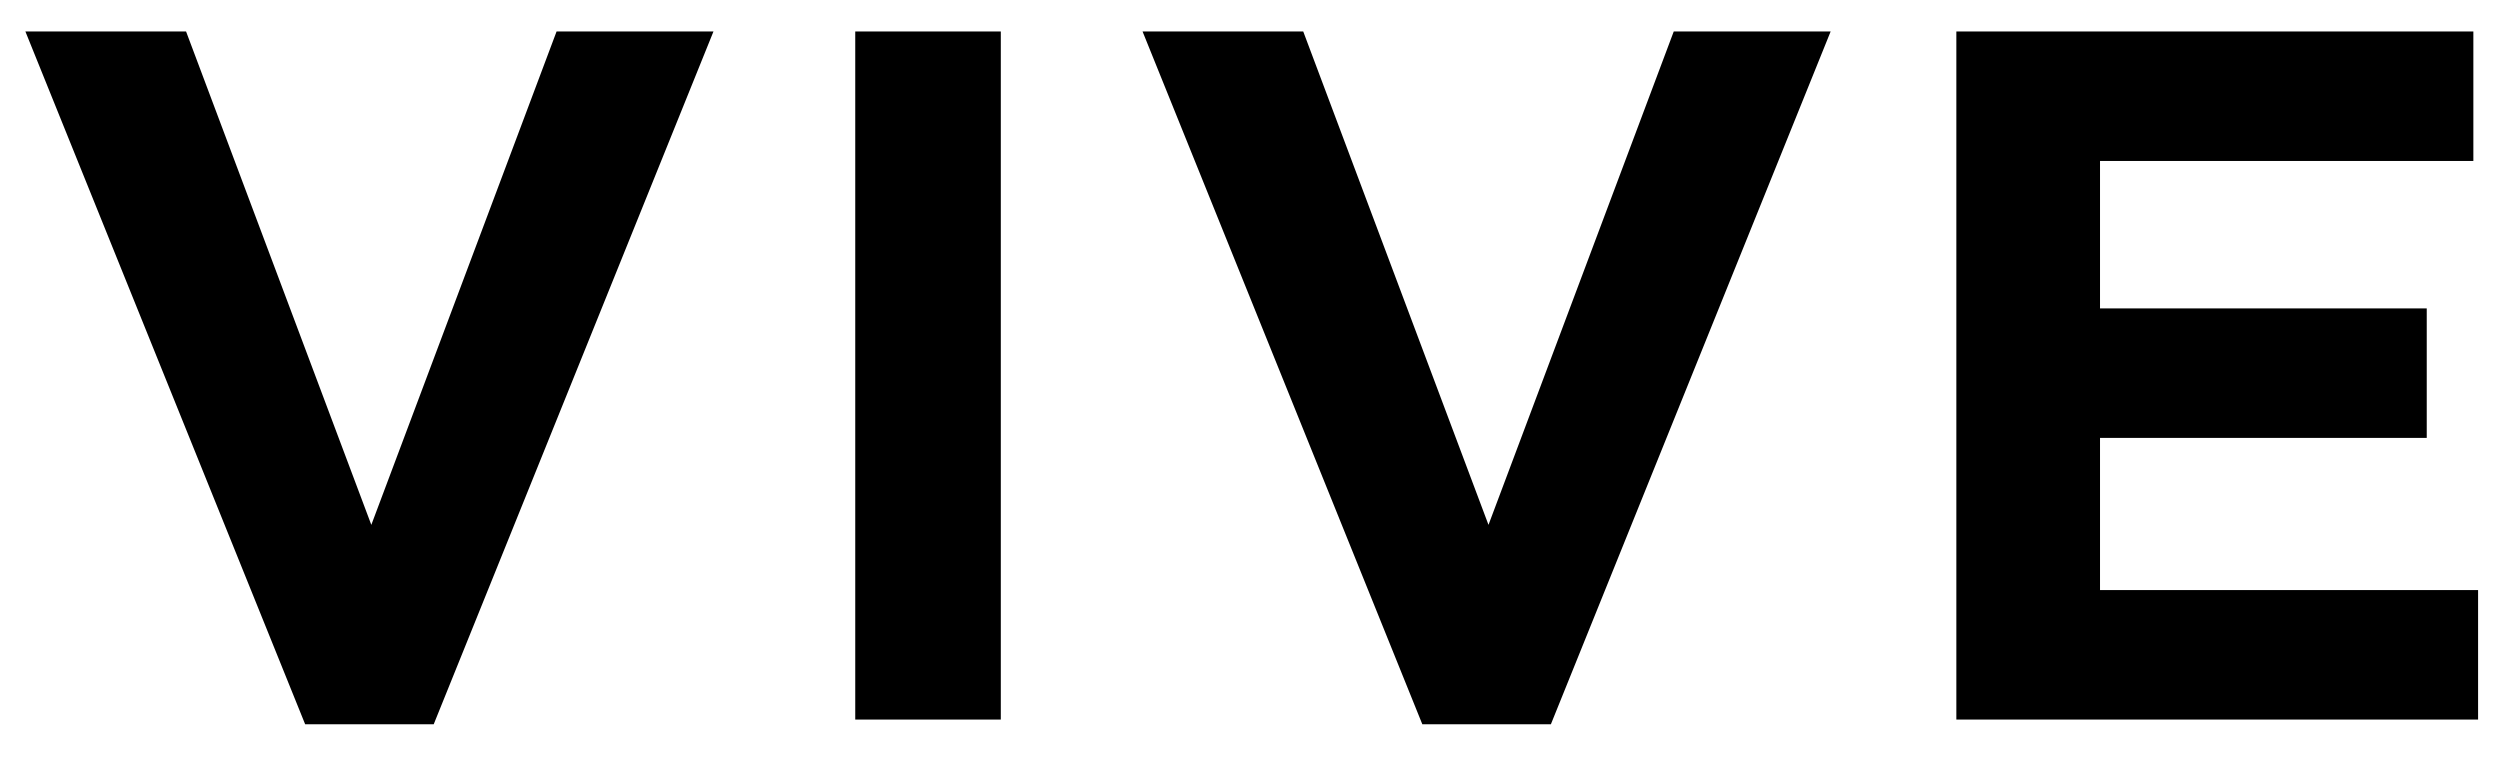
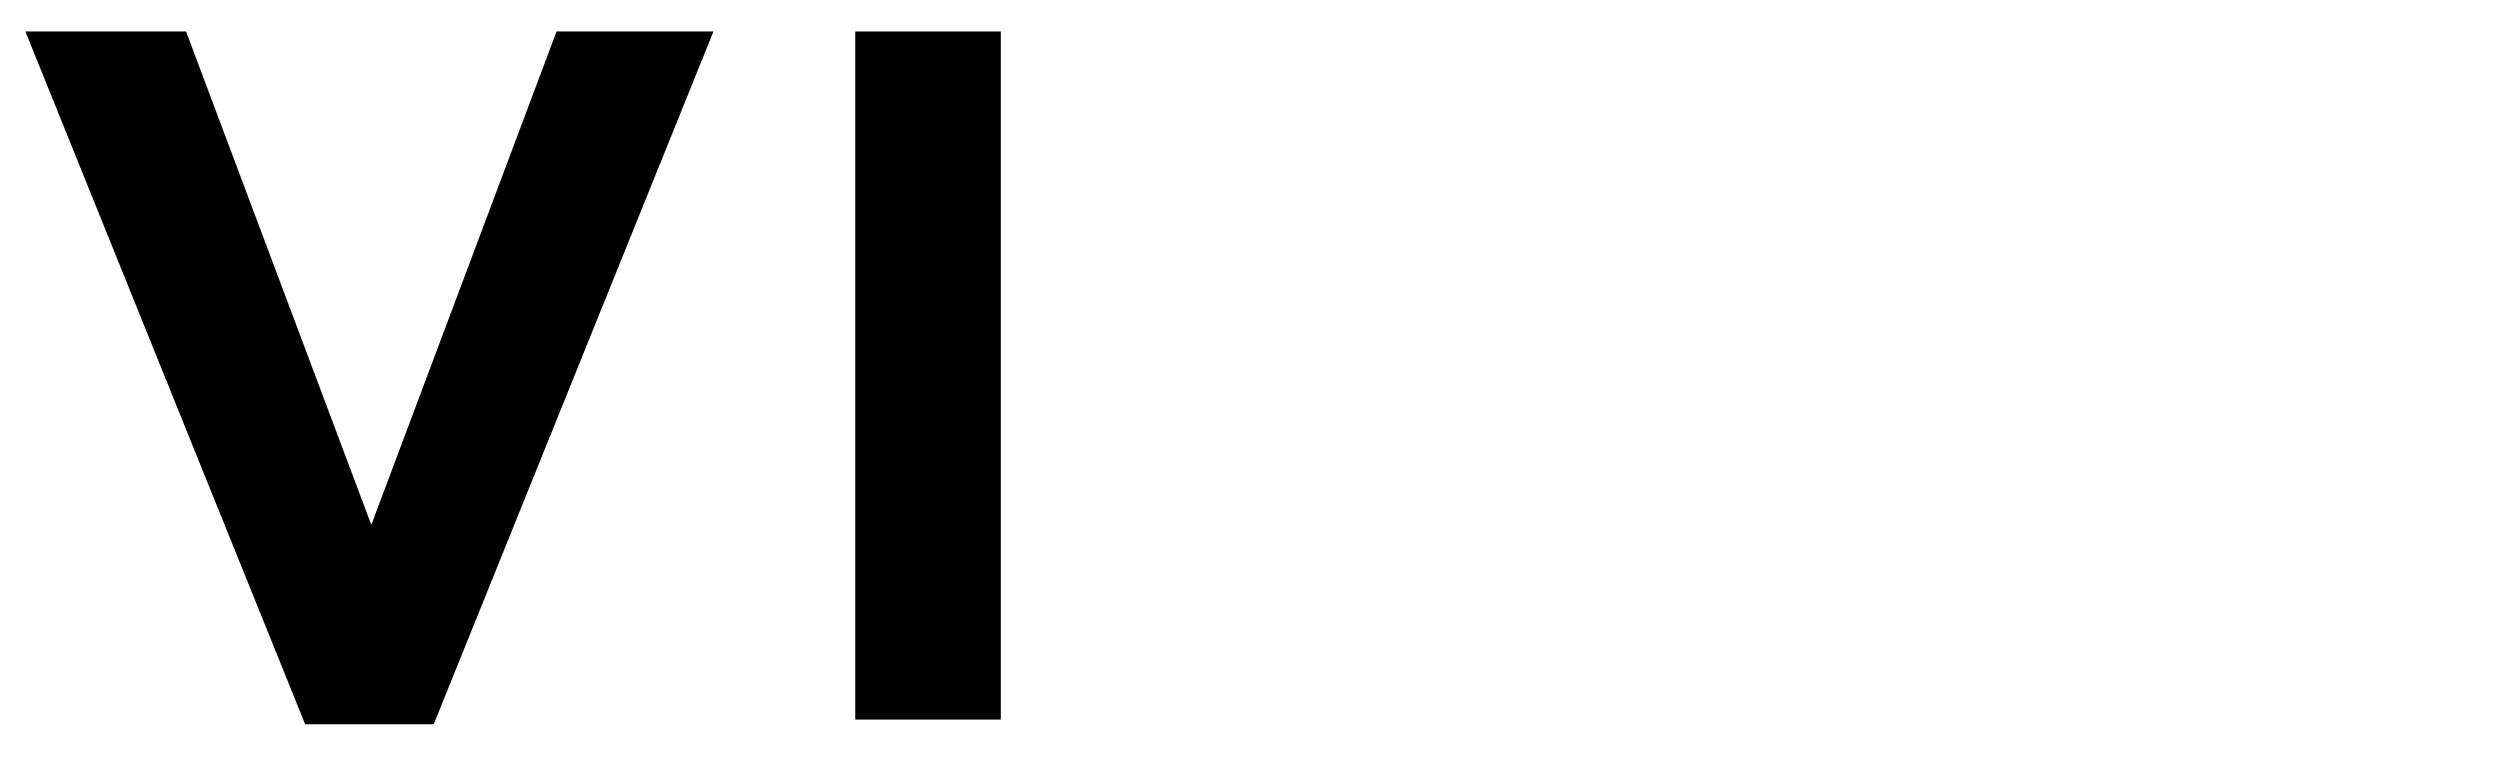
<svg xmlns="http://www.w3.org/2000/svg" id="Layer_1" viewBox="0 0 1137.36 344.51">
  <path d="m11.55,14.32h73.1l84.28,224.46L253.21,14.32h71.38l-127.28,315.19h-58.48L11.55,14.32Z" />
  <path d="m389.09,14.32h66.22v313.04h-66.22V14.32Z" />
-   <path d="m519.8,14.32h73.1l84.28,224.46L761.46,14.32h71.38l-127.28,315.19h-58.48L519.8,14.32Z" />
-   <path d="m890.03,14.32h235.21v58.91h-169.85v67.08h148.64v58.91h-148.64v69.23h172v58.91h-237.36V14.32Z" />
</svg>